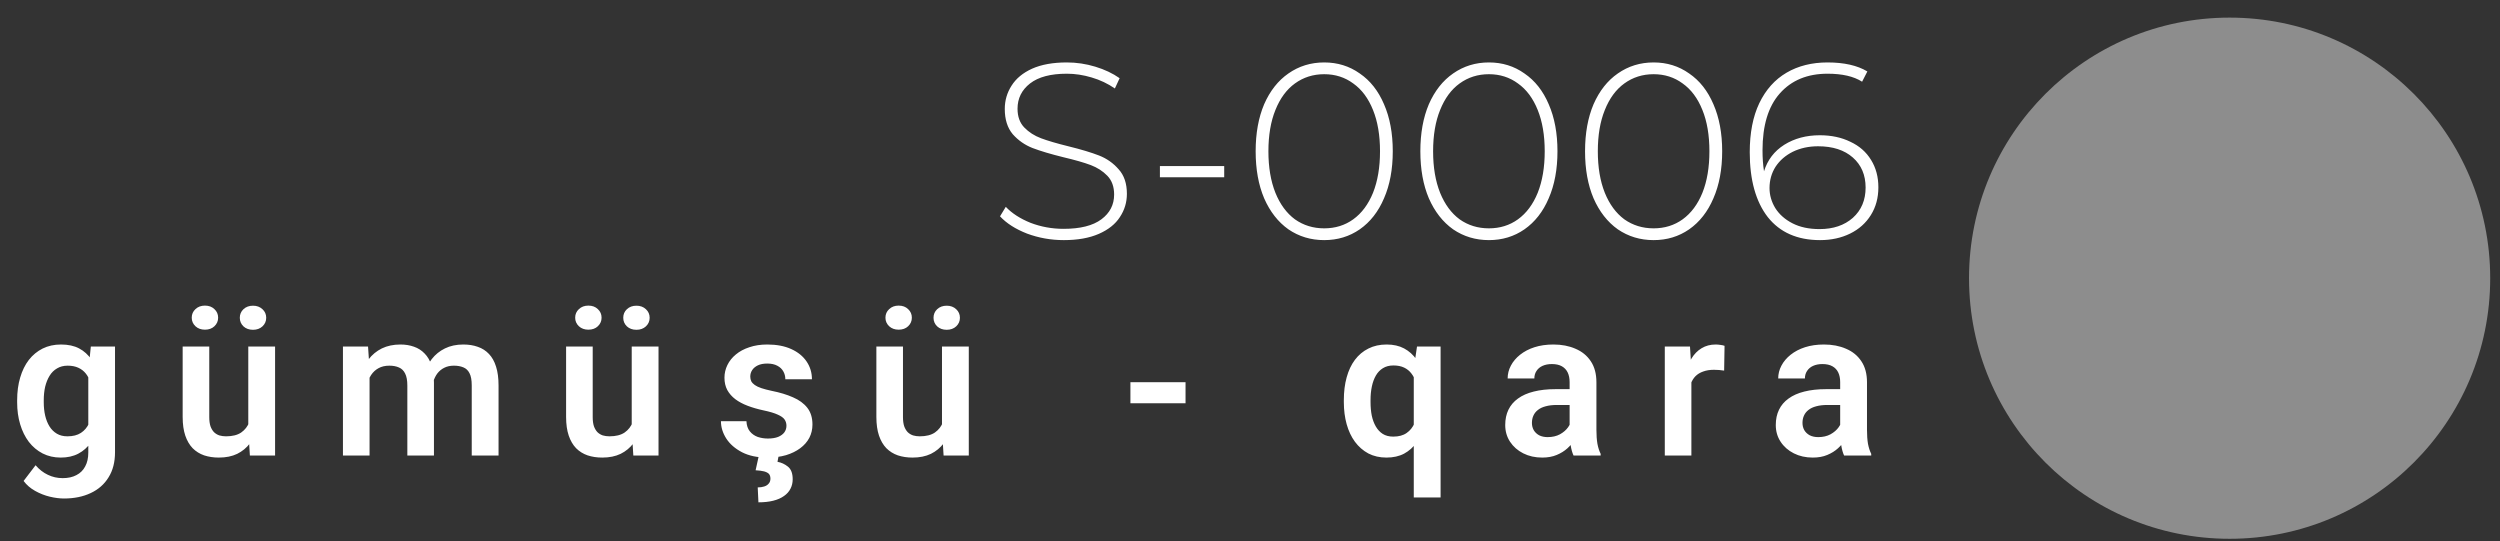
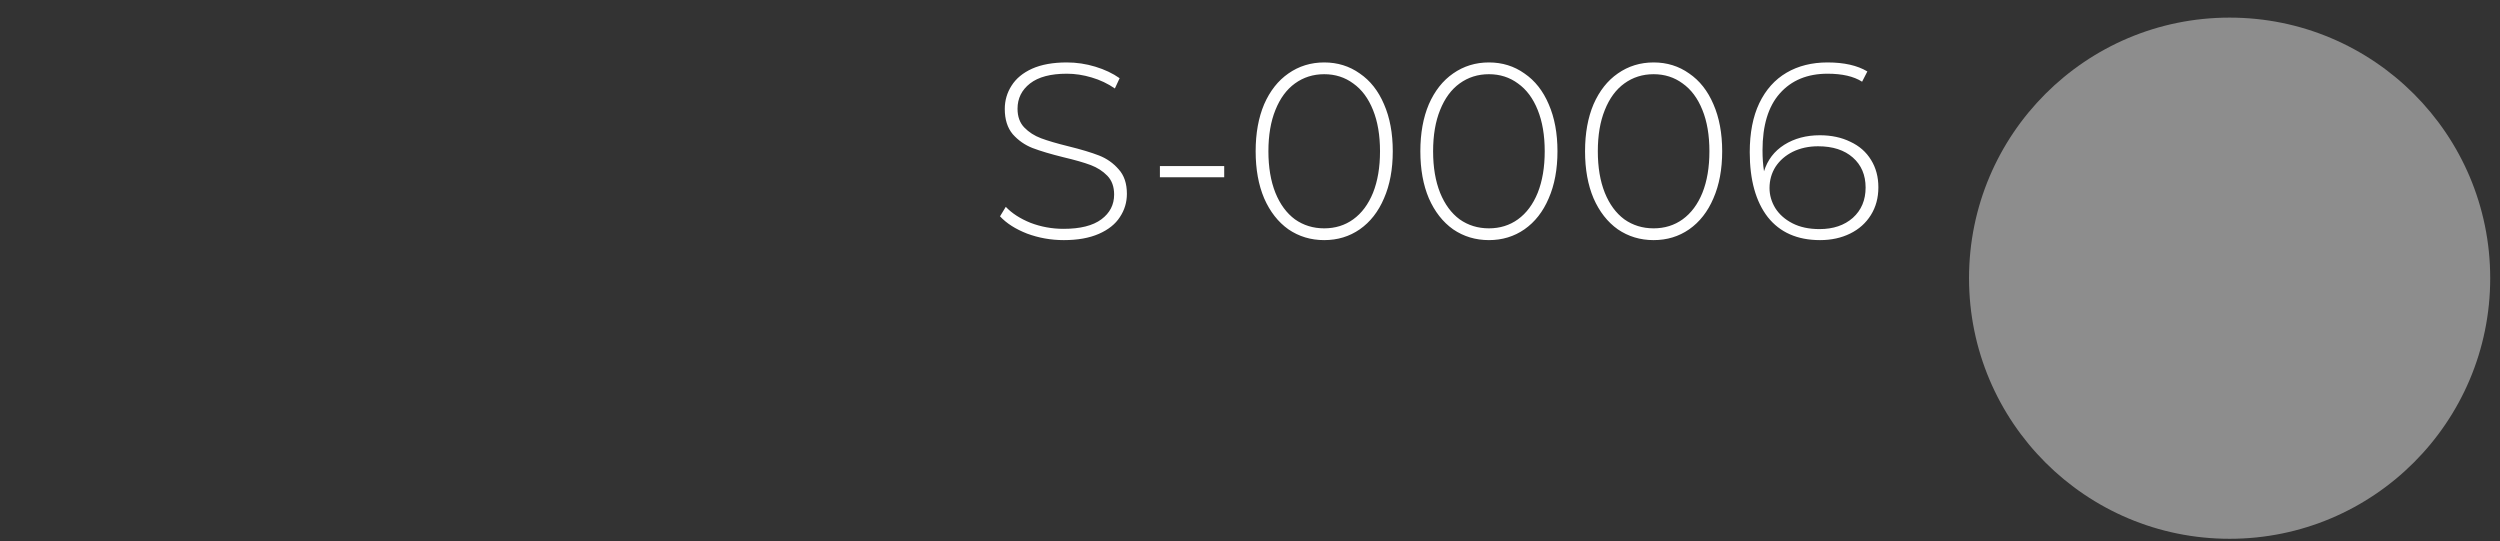
<svg xmlns="http://www.w3.org/2000/svg" width="157" height="34" viewBox="0 0 157 34" fill="none">
  <rect x="0" y="0" width="157" height="34" fill="#333333" stroke="none" />
  <circle cx="140.02" cy="17.471" r="16.365" transform="rotate(-90 140.02 17.471)" fill="#8D8D8D" />
-   <path d="M5.704 21.761H7.223L7.223 28.401C7.223 29.021 7.088 29.546 6.817 29.977C6.552 30.411 6.178 30.74 5.697 30.964C5.216 31.192 4.657 31.306 4.02 31.306C3.746 31.306 3.448 31.268 3.128 31.192C2.811 31.116 2.505 30.995 2.21 30.831C1.919 30.671 1.676 30.462 1.482 30.204L2.235 29.217C2.463 29.483 2.72 29.683 3.007 29.818C3.294 29.957 3.604 30.027 3.938 30.027C4.275 30.027 4.562 29.964 4.798 29.837C5.039 29.715 5.223 29.533 5.349 29.293C5.48 29.057 5.545 28.765 5.545 28.419L5.545 23.325L5.704 21.761ZM1.077 25.268V25.135C1.077 24.611 1.14 24.137 1.267 23.711C1.393 23.28 1.575 22.911 1.811 22.603C2.052 22.295 2.341 22.057 2.678 21.888C3.02 21.719 3.404 21.635 3.83 21.635C4.282 21.635 4.661 21.717 4.969 21.881C5.282 22.046 5.539 22.28 5.742 22.584C5.948 22.888 6.109 23.249 6.223 23.666C6.341 24.08 6.431 24.535 6.495 25.033V25.394C6.436 25.879 6.341 26.325 6.21 26.73C6.083 27.135 5.915 27.489 5.704 27.793C5.493 28.093 5.231 28.325 4.919 28.489C4.607 28.654 4.239 28.736 3.817 28.736C3.396 28.736 3.016 28.649 2.678 28.477C2.341 28.303 2.052 28.061 1.811 27.749C1.575 27.436 1.393 27.069 1.267 26.647C1.14 26.225 1.077 25.765 1.077 25.268ZM2.748 25.135V25.268C2.748 25.563 2.777 25.839 2.836 26.097C2.896 26.354 2.986 26.582 3.109 26.78C3.231 26.974 3.385 27.126 3.571 27.236C3.756 27.346 3.978 27.401 4.235 27.401C4.581 27.401 4.864 27.329 5.083 27.185C5.307 27.038 5.476 26.837 5.59 26.584C5.708 26.327 5.784 26.038 5.817 25.717V24.723C5.796 24.47 5.75 24.236 5.678 24.021C5.611 23.806 5.516 23.62 5.393 23.464C5.271 23.308 5.115 23.185 4.925 23.097C4.735 23.008 4.509 22.964 4.248 22.964C3.995 22.964 3.773 23.021 3.583 23.135C3.393 23.244 3.237 23.398 3.115 23.597C2.993 23.795 2.9 24.025 2.836 24.287C2.777 24.548 2.748 24.831 2.748 25.135ZM15.592 26.983L15.592 21.761H17.275V28.609L15.693 28.609L15.592 26.983ZM15.807 25.565L16.326 25.552C16.326 26.012 16.275 26.436 16.174 26.825C16.073 27.213 15.914 27.55 15.699 27.837C15.488 28.12 15.22 28.341 14.896 28.502C14.571 28.658 14.187 28.736 13.744 28.736C13.406 28.736 13.098 28.689 12.819 28.597C12.541 28.5 12.3 28.35 12.098 28.147C11.9 27.941 11.746 27.677 11.636 27.356C11.526 27.031 11.471 26.641 11.471 26.185L11.471 21.761L13.142 21.761L13.142 26.198C13.142 26.426 13.168 26.616 13.218 26.768C13.273 26.919 13.347 27.044 13.44 27.141C13.537 27.234 13.649 27.301 13.775 27.344C13.906 27.381 14.045 27.401 14.193 27.401C14.598 27.401 14.917 27.32 15.149 27.16C15.385 26.995 15.554 26.776 15.655 26.502C15.756 26.223 15.807 25.911 15.807 25.565ZM12.041 19.951C12.041 19.736 12.119 19.557 12.275 19.413C12.431 19.265 12.63 19.192 12.87 19.192C13.115 19.192 13.313 19.265 13.465 19.413C13.621 19.557 13.699 19.736 13.699 19.951C13.699 20.162 13.621 20.341 13.465 20.489C13.313 20.633 13.115 20.704 12.87 20.704C12.63 20.704 12.431 20.633 12.275 20.489C12.119 20.341 12.041 20.162 12.041 19.951ZM15.06 19.957C15.06 19.742 15.136 19.563 15.288 19.419C15.444 19.272 15.644 19.198 15.889 19.198C16.13 19.198 16.328 19.272 16.484 19.419C16.64 19.563 16.718 19.742 16.718 19.957C16.718 20.168 16.64 20.348 16.484 20.495C16.328 20.639 16.13 20.711 15.889 20.711C15.644 20.711 15.444 20.639 15.288 20.495C15.136 20.348 15.06 20.168 15.06 19.957ZM23.208 23.166V28.609H21.537V21.761H23.113L23.208 23.166ZM22.961 24.939H22.448C22.448 24.462 22.505 24.023 22.619 23.622C22.737 23.221 22.91 22.873 23.138 22.578C23.366 22.278 23.646 22.046 23.98 21.881C24.317 21.717 24.708 21.635 25.151 21.635C25.459 21.635 25.741 21.681 25.999 21.774C26.256 21.863 26.478 22.004 26.663 22.198C26.853 22.388 26.999 22.637 27.1 22.945C27.201 23.249 27.252 23.614 27.252 24.04V28.609H25.581V24.211C25.581 23.89 25.535 23.639 25.442 23.457C25.353 23.276 25.224 23.149 25.056 23.078C24.887 23.002 24.684 22.964 24.448 22.964C24.186 22.964 23.961 23.017 23.771 23.122C23.585 23.223 23.431 23.365 23.309 23.546C23.191 23.727 23.102 23.936 23.043 24.173C22.988 24.409 22.961 24.664 22.961 24.939ZM27.125 24.628L26.436 24.755C26.44 24.325 26.499 23.922 26.613 23.546C26.727 23.166 26.893 22.835 27.113 22.552C27.336 22.265 27.613 22.042 27.942 21.881C28.275 21.717 28.659 21.635 29.094 21.635C29.431 21.635 29.735 21.683 30.005 21.78C30.279 21.873 30.514 22.023 30.708 22.23C30.902 22.432 31.049 22.696 31.151 23.021C31.256 23.346 31.309 23.742 31.309 24.211V28.609H29.625V24.204C29.625 23.871 29.579 23.616 29.486 23.439C29.398 23.261 29.269 23.139 29.1 23.071C28.931 23 28.733 22.964 28.505 22.964C28.273 22.964 28.07 23.008 27.898 23.097C27.729 23.181 27.585 23.299 27.467 23.451C27.353 23.603 27.267 23.78 27.208 23.983C27.153 24.181 27.125 24.396 27.125 24.628ZM39.672 26.983V21.761H41.355V28.609H39.773L39.672 26.983ZM39.887 25.565L40.406 25.552C40.406 26.012 40.355 26.436 40.254 26.825C40.153 27.213 39.994 27.55 39.779 27.837C39.568 28.12 39.3 28.341 38.975 28.502C38.651 28.658 38.267 28.736 37.824 28.736C37.486 28.736 37.178 28.689 36.9 28.597C36.621 28.5 36.38 28.35 36.178 28.147C35.98 27.941 35.826 27.677 35.716 27.356C35.606 27.031 35.551 26.641 35.551 26.185V21.761H37.222V26.198C37.222 26.426 37.248 26.616 37.298 26.768C37.353 26.919 37.427 27.044 37.52 27.141C37.617 27.234 37.729 27.301 37.855 27.344C37.986 27.381 38.125 27.401 38.273 27.401C38.678 27.401 38.996 27.32 39.229 27.16C39.465 26.995 39.634 26.776 39.735 26.502C39.836 26.223 39.887 25.911 39.887 25.565ZM36.121 19.951C36.121 19.736 36.199 19.557 36.355 19.413C36.511 19.265 36.71 19.192 36.95 19.192C37.195 19.192 37.393 19.265 37.545 19.413C37.701 19.557 37.779 19.736 37.779 19.951C37.779 20.162 37.701 20.341 37.545 20.489C37.393 20.633 37.195 20.704 36.95 20.704C36.71 20.704 36.511 20.633 36.355 20.489C36.199 20.341 36.121 20.162 36.121 19.951ZM39.14 19.957C39.14 19.742 39.216 19.563 39.368 19.419C39.524 19.272 39.724 19.198 39.969 19.198C40.21 19.198 40.408 19.272 40.564 19.419C40.72 19.563 40.798 19.742 40.798 19.957C40.798 20.168 40.72 20.348 40.564 20.495C40.408 20.639 40.21 20.711 39.969 20.711C39.724 20.711 39.524 20.639 39.368 20.495C39.216 20.348 39.14 20.168 39.14 19.957ZM49.389 26.736C49.389 26.593 49.351 26.464 49.275 26.35C49.199 26.236 49.056 26.133 48.845 26.04C48.638 25.943 48.334 25.852 47.933 25.768C47.579 25.692 47.252 25.597 46.952 25.483C46.653 25.369 46.395 25.232 46.18 25.071C45.965 24.907 45.796 24.715 45.674 24.495C45.556 24.272 45.496 24.014 45.496 23.723C45.496 23.441 45.558 23.175 45.68 22.926C45.802 22.673 45.98 22.451 46.212 22.261C46.444 22.067 46.726 21.915 47.06 21.806C47.393 21.692 47.769 21.635 48.186 21.635C48.769 21.635 49.269 21.73 49.686 21.919C50.108 22.109 50.431 22.371 50.655 22.704C50.878 23.033 50.99 23.405 50.99 23.818H49.319C49.319 23.637 49.277 23.472 49.193 23.325C49.112 23.177 48.988 23.059 48.819 22.97C48.651 22.877 48.437 22.831 48.18 22.831C47.948 22.831 47.752 22.869 47.591 22.945C47.435 23.021 47.317 23.12 47.237 23.242C47.157 23.365 47.117 23.5 47.117 23.647C47.117 23.757 47.138 23.856 47.18 23.945C47.226 24.029 47.3 24.107 47.401 24.179C47.503 24.251 47.64 24.316 47.813 24.375C47.99 24.434 48.207 24.491 48.465 24.546C48.975 24.647 49.42 24.782 49.8 24.951C50.184 25.116 50.484 25.335 50.699 25.609C50.914 25.884 51.022 26.234 51.022 26.66C51.022 26.964 50.956 27.242 50.826 27.495C50.695 27.744 50.505 27.962 50.256 28.147C50.007 28.333 49.709 28.479 49.364 28.584C49.018 28.685 48.627 28.736 48.193 28.736C47.564 28.736 47.032 28.624 46.598 28.401C46.163 28.173 45.834 27.886 45.61 27.54C45.387 27.189 45.275 26.827 45.275 26.451H46.876C46.889 26.717 46.961 26.93 47.091 27.09C47.222 27.251 47.387 27.367 47.585 27.439C47.788 27.506 48.001 27.54 48.224 27.54C48.477 27.54 48.691 27.506 48.864 27.439C49.036 27.367 49.167 27.272 49.256 27.154C49.345 27.031 49.389 26.892 49.389 26.736ZM47.648 28.641H48.895L48.826 29.002C49.066 29.044 49.285 29.145 49.484 29.306C49.682 29.466 49.781 29.73 49.781 30.097C49.781 30.316 49.735 30.514 49.642 30.692C49.553 30.869 49.418 31.021 49.237 31.147C49.056 31.278 48.83 31.377 48.56 31.445C48.294 31.512 47.984 31.546 47.629 31.546L47.585 30.609C47.737 30.609 47.872 30.59 47.99 30.552C48.112 30.514 48.207 30.453 48.275 30.369C48.347 30.289 48.383 30.185 48.383 30.059C48.383 29.932 48.351 29.833 48.288 29.761C48.224 29.694 48.123 29.641 47.984 29.603C47.849 29.569 47.672 29.546 47.452 29.533L47.648 28.641ZM59.157 26.983V21.761H60.84V28.609L59.258 28.609L59.157 26.983ZM59.372 25.565L59.891 25.552C59.891 26.012 59.84 26.436 59.739 26.825C59.638 27.213 59.48 27.55 59.264 27.837C59.053 28.12 58.785 28.341 58.461 28.502C58.136 28.658 57.752 28.736 57.309 28.736C56.971 28.736 56.663 28.689 56.385 28.597C56.106 28.5 55.866 28.35 55.663 28.147C55.465 27.941 55.311 27.677 55.201 27.356C55.091 27.031 55.036 26.641 55.036 26.185V21.761L56.707 21.761V26.198C56.707 26.426 56.733 26.616 56.783 26.768C56.838 26.919 56.912 27.044 57.005 27.141C57.102 27.234 57.214 27.301 57.34 27.344C57.471 27.381 57.61 27.401 57.758 27.401C58.163 27.401 58.482 27.32 58.714 27.16C58.95 26.995 59.119 26.776 59.22 26.502C59.321 26.223 59.372 25.911 59.372 25.565ZM55.606 19.951C55.606 19.736 55.684 19.557 55.84 19.413C55.996 19.265 56.195 19.192 56.435 19.192C56.68 19.192 56.878 19.265 57.03 19.413C57.186 19.557 57.264 19.736 57.264 19.951C57.264 20.162 57.186 20.341 57.03 20.489C56.878 20.633 56.68 20.704 56.435 20.704C56.195 20.704 55.996 20.633 55.84 20.489C55.684 20.341 55.606 20.162 55.606 19.951ZM58.625 19.957C58.625 19.742 58.701 19.563 58.853 19.419C59.009 19.272 59.209 19.198 59.454 19.198C59.695 19.198 59.893 19.272 60.049 19.419C60.205 19.563 60.283 19.742 60.283 19.957C60.283 20.168 60.205 20.348 60.049 20.495C59.893 20.639 59.695 20.711 59.454 20.711C59.209 20.711 59.009 20.639 58.853 20.495C58.701 20.348 58.625 20.168 58.625 19.957ZM74.452 24.002V25.325H70.99V24.002H74.452ZM88.785 31.242V23.141L88.988 21.761H90.469V31.242H88.785ZM84.393 25.255V25.122C84.393 24.599 84.452 24.124 84.57 23.698C84.688 23.268 84.861 22.901 85.089 22.597C85.321 22.289 85.604 22.052 85.937 21.888C86.27 21.719 86.652 21.635 87.082 21.635C87.504 21.635 87.87 21.717 88.177 21.881C88.486 22.046 88.747 22.28 88.962 22.584C89.177 22.884 89.348 23.24 89.475 23.654C89.606 24.067 89.703 24.525 89.766 25.027V25.388C89.703 25.869 89.606 26.314 89.475 26.723C89.348 27.128 89.177 27.483 88.962 27.787C88.751 28.086 88.49 28.32 88.177 28.489C87.865 28.654 87.496 28.736 87.07 28.736C86.644 28.736 86.264 28.649 85.931 28.477C85.602 28.299 85.321 28.055 85.089 27.742C84.861 27.43 84.688 27.063 84.57 26.641C84.452 26.215 84.393 25.753 84.393 25.255ZM86.07 25.122V25.255C86.07 25.555 86.095 25.835 86.146 26.097C86.201 26.354 86.285 26.582 86.399 26.78C86.513 26.979 86.659 27.135 86.836 27.249C87.017 27.363 87.237 27.419 87.494 27.419C87.84 27.419 88.121 27.344 88.336 27.192C88.555 27.04 88.72 26.835 88.829 26.578C88.943 26.316 89.017 26.025 89.051 25.704V24.717C89.03 24.46 88.986 24.223 88.918 24.008C88.85 23.793 88.755 23.607 88.633 23.451C88.515 23.295 88.363 23.173 88.177 23.084C87.992 22.995 87.768 22.951 87.507 22.951C87.249 22.951 87.03 23.008 86.848 23.122C86.667 23.232 86.519 23.386 86.405 23.584C86.291 23.782 86.207 24.012 86.152 24.274C86.097 24.535 86.07 24.818 86.07 25.122ZM98.572 27.154V23.995C98.572 23.763 98.532 23.563 98.452 23.394C98.371 23.225 98.249 23.095 98.085 23.002C97.92 22.909 97.711 22.863 97.458 22.863C97.234 22.863 97.038 22.901 96.869 22.977C96.705 23.052 96.578 23.16 96.49 23.299C96.401 23.434 96.357 23.59 96.357 23.768H94.68C94.68 23.485 94.747 23.217 94.882 22.964C95.017 22.706 95.209 22.479 95.458 22.28C95.711 22.078 96.013 21.919 96.363 21.806C96.718 21.692 97.114 21.635 97.553 21.635C98.072 21.635 98.534 21.723 98.939 21.901C99.348 22.073 99.669 22.335 99.901 22.685C100.137 23.035 100.255 23.477 100.255 24.008V26.995C100.255 27.337 100.277 27.631 100.319 27.875C100.365 28.116 100.433 28.325 100.521 28.502V28.609H98.819C98.739 28.436 98.677 28.217 98.635 27.951C98.593 27.681 98.572 27.415 98.572 27.154ZM98.806 24.439L98.819 25.432H97.762C97.5 25.432 97.27 25.46 97.072 25.514C96.874 25.565 96.711 25.641 96.585 25.742C96.458 25.839 96.363 25.957 96.3 26.097C96.237 26.232 96.205 26.386 96.205 26.559C96.205 26.727 96.243 26.879 96.319 27.014C96.399 27.149 96.513 27.257 96.66 27.337C96.812 27.413 96.99 27.451 97.192 27.451C97.487 27.451 97.745 27.392 97.964 27.274C98.184 27.152 98.355 27.004 98.477 26.831C98.599 26.658 98.665 26.493 98.673 26.337L99.154 27.059C99.095 27.232 99.007 27.415 98.888 27.609C98.77 27.803 98.618 27.985 98.433 28.154C98.247 28.323 98.023 28.462 97.762 28.571C97.5 28.681 97.196 28.736 96.85 28.736C96.407 28.736 96.011 28.647 95.66 28.47C95.31 28.293 95.034 28.05 94.831 27.742C94.629 27.434 94.528 27.084 94.528 26.692C94.528 26.329 94.595 26.008 94.73 25.73C94.865 25.451 95.066 25.217 95.331 25.027C95.597 24.833 95.926 24.687 96.319 24.59C96.715 24.489 97.169 24.439 97.68 24.439H98.806ZM106.219 23.16V28.609L104.549 28.609V21.761H106.131L106.219 23.16ZM108.302 21.717L108.276 23.274C108.184 23.257 108.078 23.244 107.96 23.236C107.846 23.227 107.738 23.223 107.637 23.223C107.38 23.223 107.154 23.259 106.96 23.331C106.766 23.398 106.603 23.498 106.473 23.628C106.346 23.759 106.249 23.919 106.182 24.109C106.114 24.295 106.076 24.506 106.068 24.742L105.707 24.698C105.707 24.263 105.751 23.86 105.84 23.489C105.928 23.118 106.057 22.793 106.226 22.514C106.395 22.236 106.606 22.021 106.859 21.869C107.116 21.713 107.411 21.635 107.745 21.635C107.838 21.635 107.937 21.643 108.042 21.66C108.152 21.673 108.238 21.692 108.302 21.717ZM115.563 27.154V23.995C115.563 23.763 115.523 23.563 115.443 23.394C115.363 23.225 115.241 23.095 115.076 23.002C114.911 22.909 114.703 22.863 114.449 22.863C114.226 22.863 114.03 22.901 113.861 22.977C113.696 23.052 113.57 23.16 113.481 23.299C113.392 23.434 113.348 23.59 113.348 23.768H111.671C111.671 23.485 111.738 23.217 111.873 22.964C112.008 22.706 112.2 22.479 112.449 22.28C112.703 22.078 113.004 21.919 113.354 21.806C113.709 21.692 114.105 21.635 114.544 21.635C115.063 21.635 115.525 21.723 115.93 21.901C116.34 22.073 116.66 22.335 116.892 22.685C117.129 23.035 117.247 23.477 117.247 24.008V26.995C117.247 27.337 117.268 27.631 117.31 27.875C117.357 28.116 117.424 28.325 117.513 28.502V28.609L115.81 28.609C115.73 28.436 115.669 28.217 115.627 27.951C115.584 27.681 115.563 27.415 115.563 27.154ZM115.797 24.439L115.81 25.432H114.753C114.492 25.432 114.262 25.46 114.063 25.514C113.865 25.565 113.703 25.641 113.576 25.742C113.449 25.839 113.354 25.957 113.291 26.097C113.228 26.232 113.196 26.386 113.196 26.559C113.196 26.727 113.234 26.879 113.31 27.014C113.39 27.149 113.504 27.257 113.652 27.337C113.804 27.413 113.981 27.451 114.184 27.451C114.479 27.451 114.736 27.392 114.956 27.274C115.175 27.152 115.346 27.004 115.468 26.831C115.591 26.658 115.656 26.493 115.665 26.337L116.146 27.059C116.086 27.232 115.998 27.415 115.88 27.609C115.762 27.803 115.61 27.985 115.424 28.154C115.238 28.323 115.015 28.462 114.753 28.571C114.492 28.681 114.188 28.736 113.842 28.736C113.399 28.736 113.002 28.647 112.652 28.47C112.302 28.293 112.025 28.05 111.823 27.742C111.62 27.434 111.519 27.084 111.519 26.692C111.519 26.329 111.586 26.008 111.722 25.73C111.857 25.451 112.057 25.217 112.323 25.027C112.589 24.833 112.918 24.687 113.31 24.59C113.707 24.489 114.16 24.439 114.671 24.439H115.797Z" fill="white" />
  <path d="M66.809 15.079C66.002 15.079 65.232 14.942 64.499 14.67C63.776 14.387 63.21 14.026 62.801 13.586L63.163 12.989C63.55 13.397 64.069 13.732 64.719 13.994C65.379 14.246 66.07 14.371 66.793 14.371C67.841 14.371 68.631 14.172 69.166 13.774C69.7 13.376 69.967 12.858 69.967 12.219C69.967 11.726 69.826 11.333 69.543 11.04C69.26 10.747 68.909 10.521 68.49 10.364C68.071 10.207 67.505 10.045 66.793 9.877C65.986 9.678 65.337 9.484 64.844 9.296C64.362 9.107 63.949 8.819 63.603 8.431C63.268 8.033 63.1 7.504 63.1 6.844C63.1 6.31 63.241 5.823 63.524 5.383C63.807 4.932 64.237 4.576 64.813 4.314C65.4 4.052 66.128 3.921 66.997 3.921C67.605 3.921 68.202 4.01 68.789 4.189C69.375 4.367 69.883 4.608 70.313 4.911L70.014 5.556C69.574 5.252 69.087 5.021 68.553 4.864C68.029 4.707 67.51 4.629 66.997 4.629C65.981 4.629 65.211 4.833 64.687 5.241C64.163 5.65 63.901 6.179 63.901 6.829C63.901 7.321 64.043 7.714 64.326 8.007C64.609 8.3 64.96 8.526 65.379 8.683C65.798 8.84 66.369 9.008 67.091 9.186C67.898 9.385 68.542 9.579 69.024 9.767C69.506 9.956 69.915 10.244 70.25 10.631C70.596 11.009 70.769 11.522 70.769 12.171C70.769 12.706 70.622 13.193 70.329 13.633C70.046 14.073 69.606 14.424 69.009 14.686C68.411 14.948 67.678 15.079 66.809 15.079ZM72.842 10.427H76.88V11.134H72.842V10.427ZM83.16 15.079C82.322 15.079 81.573 14.853 80.913 14.403C80.264 13.942 79.756 13.292 79.389 12.454C79.033 11.616 78.855 10.631 78.855 9.5C78.855 8.369 79.033 7.384 79.389 6.546C79.756 5.708 80.264 5.063 80.913 4.613C81.573 4.152 82.322 3.921 83.16 3.921C83.999 3.921 84.742 4.152 85.392 4.613C86.052 5.063 86.56 5.708 86.916 6.546C87.283 7.384 87.466 8.369 87.466 9.5C87.466 10.631 87.283 11.616 86.916 12.454C86.56 13.292 86.052 13.942 85.392 14.403C84.742 14.853 83.999 15.079 83.16 15.079ZM83.16 14.34C83.852 14.34 84.46 14.151 84.983 13.774C85.518 13.387 85.931 12.831 86.225 12.109C86.518 11.375 86.665 10.506 86.665 9.5C86.665 8.494 86.518 7.63 86.225 6.907C85.931 6.174 85.518 5.619 84.983 5.241C84.46 4.854 83.852 4.66 83.16 4.66C82.469 4.66 81.856 4.854 81.322 5.241C80.798 5.619 80.39 6.174 80.096 6.907C79.803 7.63 79.656 8.494 79.656 9.5C79.656 10.506 79.803 11.375 80.096 12.109C80.39 12.831 80.798 13.387 81.322 13.774C81.856 14.151 82.469 14.34 83.16 14.34ZM93.504 15.079C92.666 15.079 91.917 14.853 91.257 14.403C90.607 13.942 90.099 13.292 89.732 12.454C89.376 11.616 89.198 10.631 89.198 9.5C89.198 8.369 89.376 7.384 89.732 6.546C90.099 5.708 90.607 5.063 91.257 4.613C91.917 4.152 92.666 3.921 93.504 3.921C94.342 3.921 95.086 4.152 95.735 4.613C96.395 5.063 96.903 5.708 97.259 6.546C97.626 7.384 97.809 8.369 97.809 9.5C97.809 10.631 97.626 11.616 97.259 12.454C96.903 13.292 96.395 13.942 95.735 14.403C95.086 14.853 94.342 15.079 93.504 15.079ZM93.504 14.34C94.195 14.34 94.803 14.151 95.327 13.774C95.861 13.387 96.275 12.831 96.568 12.109C96.861 11.375 97.008 10.506 97.008 9.5C97.008 8.494 96.861 7.63 96.568 6.907C96.275 6.174 95.861 5.619 95.327 5.241C94.803 4.854 94.195 4.66 93.504 4.66C92.812 4.66 92.199 4.854 91.665 5.241C91.141 5.619 90.733 6.174 90.439 6.907C90.146 7.63 89.999 8.494 89.999 9.5C89.999 10.506 90.146 11.375 90.439 12.109C90.733 12.831 91.141 13.387 91.665 13.774C92.199 14.151 92.812 14.34 93.504 14.34ZM103.847 15.079C103.009 15.079 102.26 14.853 101.6 14.403C100.95 13.942 100.442 13.292 100.075 12.454C99.719 11.616 99.541 10.631 99.541 9.5C99.541 8.369 99.719 7.384 100.075 6.546C100.442 5.708 100.95 5.063 101.6 4.613C102.26 4.152 103.009 3.921 103.847 3.921C104.685 3.921 105.429 4.152 106.078 4.613C106.738 5.063 107.246 5.708 107.603 6.546C107.969 7.384 108.153 8.369 108.153 9.5C108.153 10.631 107.969 11.616 107.603 12.454C107.246 13.292 106.738 13.942 106.078 14.403C105.429 14.853 104.685 15.079 103.847 15.079ZM103.847 14.34C104.538 14.34 105.146 14.151 105.67 13.774C106.204 13.387 106.618 12.831 106.911 12.109C107.205 11.375 107.351 10.506 107.351 9.5C107.351 8.494 107.205 7.63 106.911 6.907C106.618 6.174 106.204 5.619 105.67 5.241C105.146 4.854 104.538 4.66 103.847 4.66C103.155 4.66 102.543 4.854 102.008 5.241C101.485 5.619 101.076 6.174 100.783 6.907C100.489 7.63 100.343 8.494 100.343 9.5C100.343 10.506 100.489 11.375 100.783 12.109C101.076 12.831 101.485 13.387 102.008 13.774C102.543 14.151 103.155 14.34 103.847 14.34ZM114.284 8.494C115.007 8.494 115.646 8.63 116.202 8.903C116.767 9.165 117.202 9.547 117.506 10.05C117.81 10.542 117.962 11.113 117.962 11.763C117.962 12.423 117.804 13.004 117.49 13.507C117.176 14.01 116.741 14.398 116.186 14.67C115.631 14.942 115.002 15.079 114.3 15.079C112.875 15.079 111.781 14.597 111.016 13.633C110.262 12.659 109.884 11.302 109.884 9.563C109.884 8.348 110.083 7.321 110.482 6.483C110.89 5.634 111.461 4.995 112.194 4.566C112.928 4.136 113.787 3.921 114.772 3.921C115.809 3.921 116.642 4.11 117.27 4.487L116.94 5.131C116.416 4.796 115.693 4.629 114.772 4.629C113.504 4.629 112.503 5.042 111.77 5.87C111.047 6.687 110.686 7.876 110.686 9.437C110.686 9.919 110.717 10.359 110.78 10.757C111 10.045 111.424 9.49 112.053 9.091C112.692 8.693 113.436 8.494 114.284 8.494ZM114.269 14.387C115.128 14.387 115.824 14.151 116.359 13.68C116.893 13.198 117.16 12.564 117.16 11.779C117.16 10.993 116.893 10.364 116.359 9.893C115.824 9.421 115.096 9.186 114.174 9.186C113.588 9.186 113.059 9.301 112.587 9.531C112.126 9.762 111.765 10.076 111.503 10.474C111.252 10.872 111.126 11.318 111.126 11.81C111.126 12.25 111.246 12.669 111.487 13.067C111.739 13.465 112.1 13.785 112.572 14.026C113.043 14.267 113.609 14.387 114.269 14.387Z" fill="white" />
</svg>